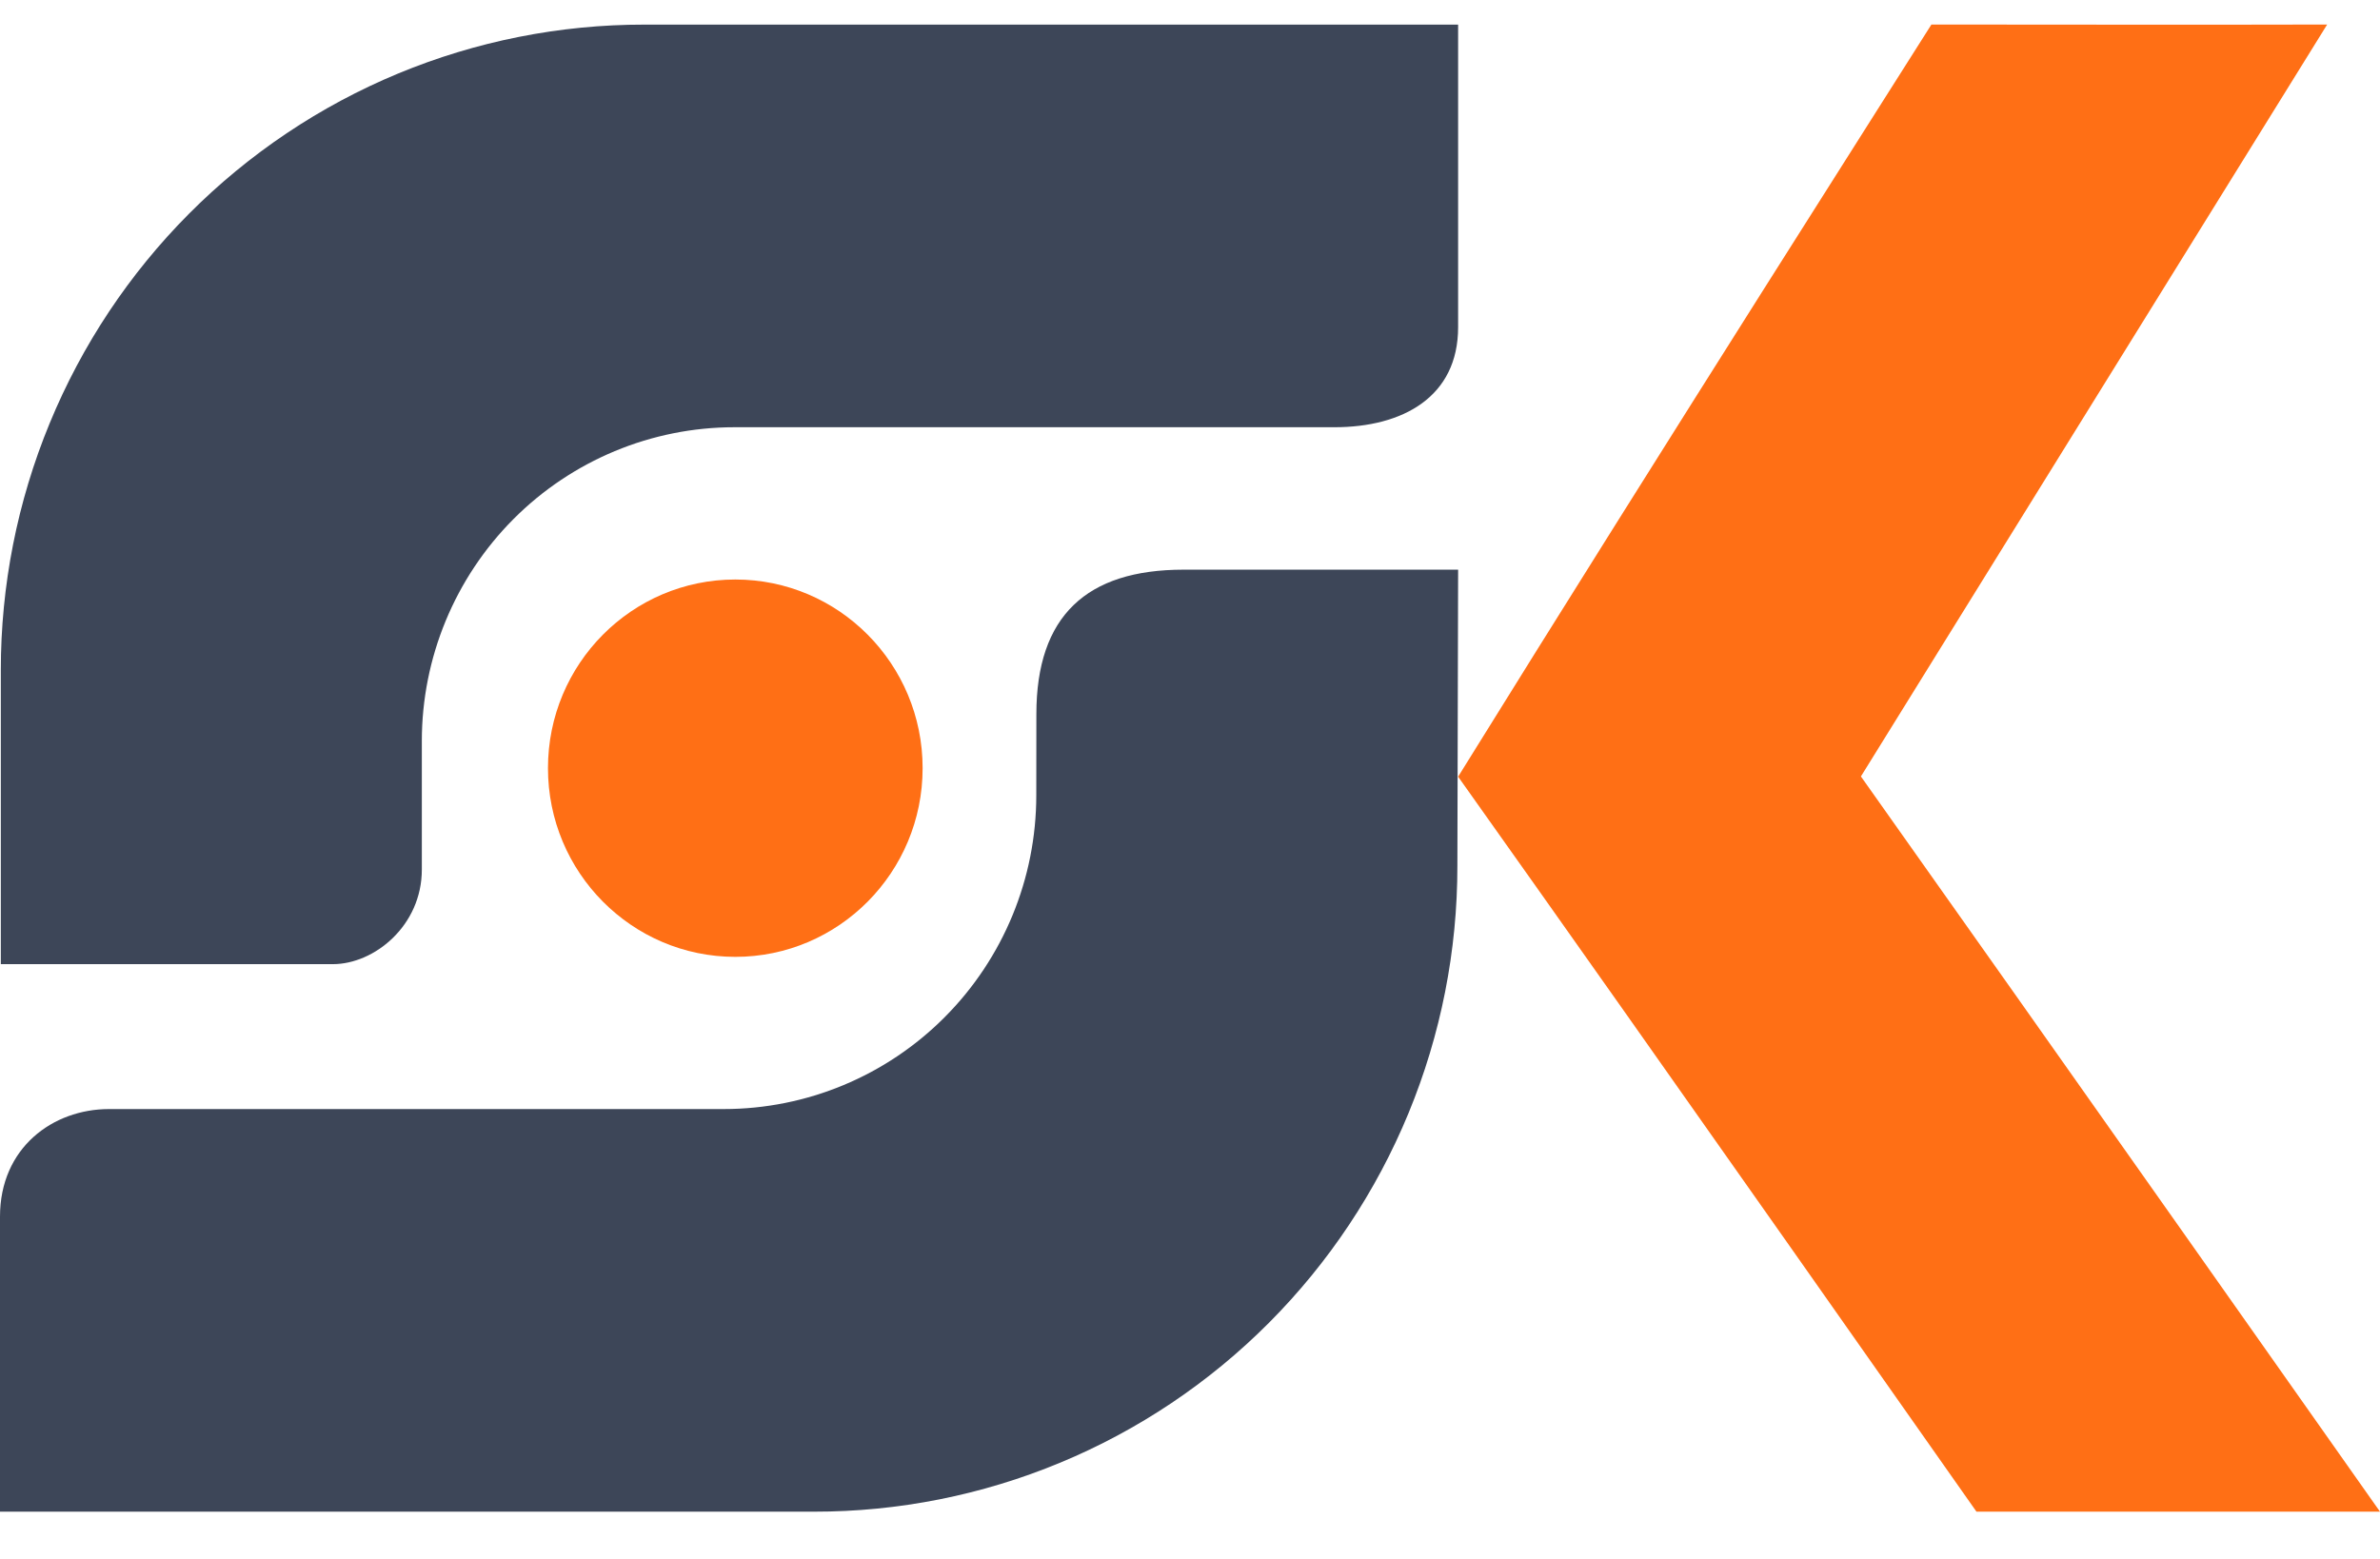
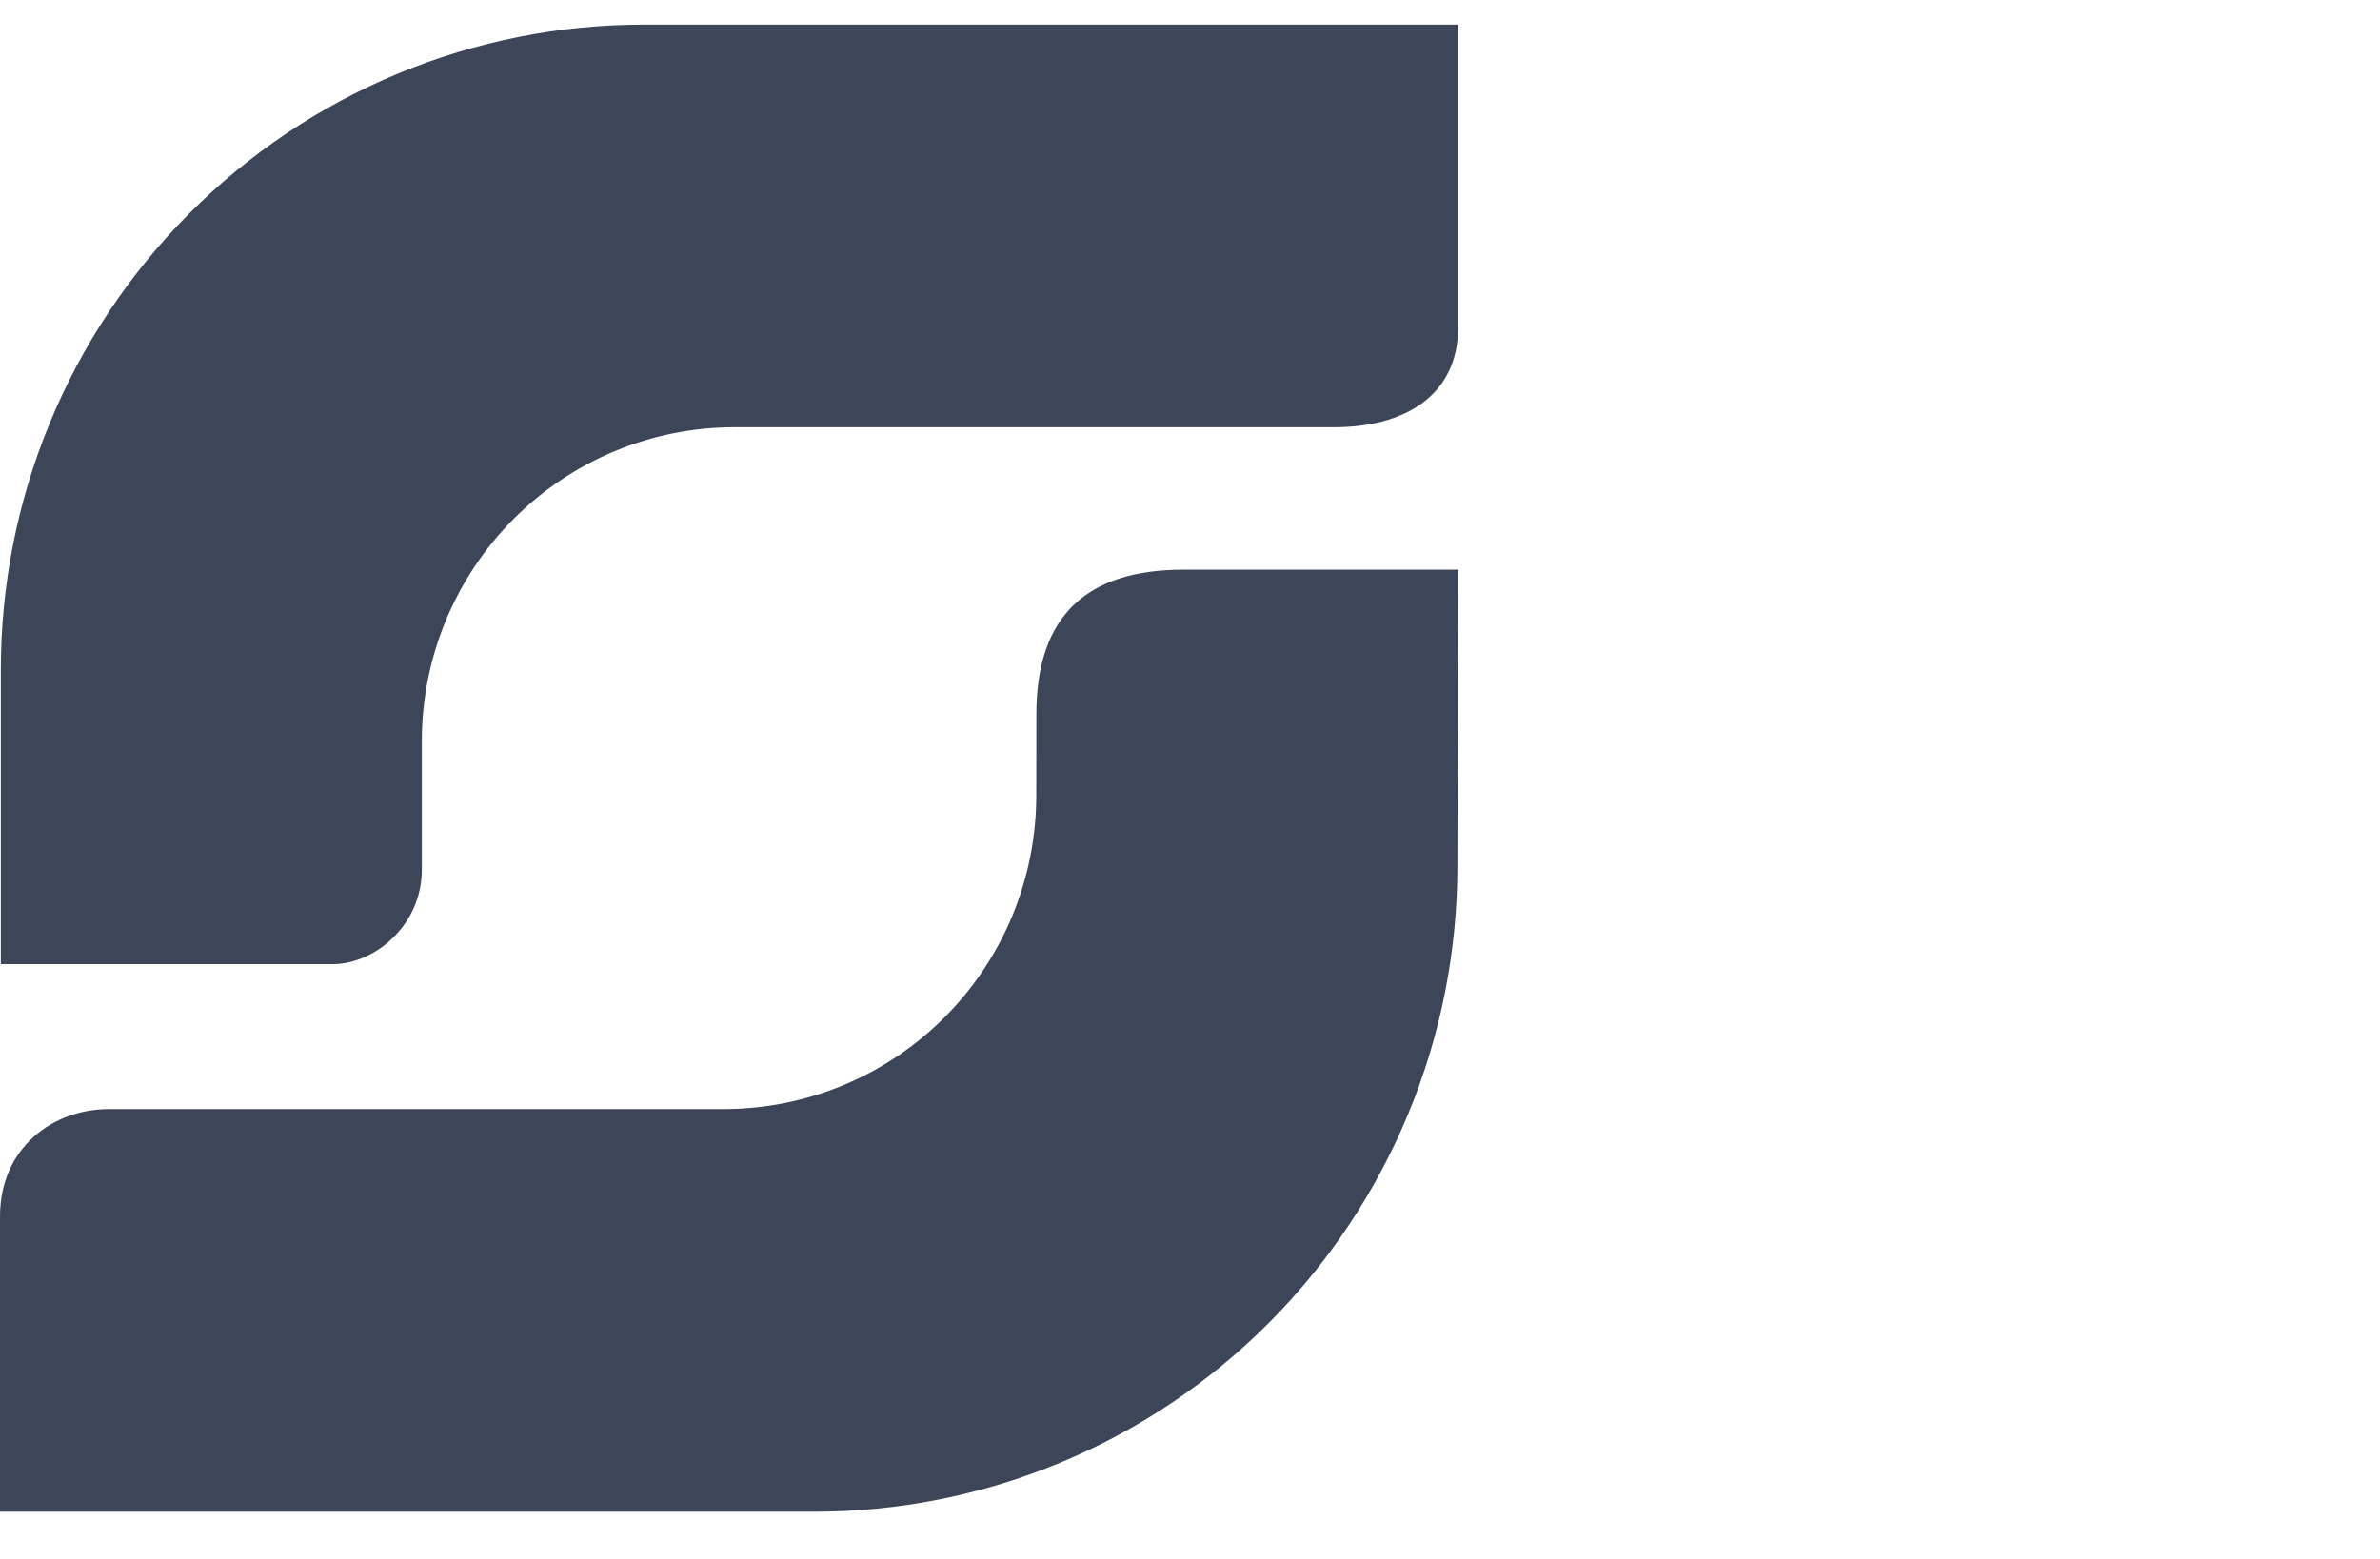
<svg xmlns="http://www.w3.org/2000/svg" width="29" height="19" viewBox="0 0 29 19" fill="none">
-   <path d="M8.96 11.662C10.22 11.662 11.242 10.632 11.242 9.362C11.242 8.092 10.22 7.063 8.96 7.063C7.699 7.063 6.677 8.092 6.677 9.362C6.677 10.632 7.699 11.662 8.96 11.662Z" fill="#FF6F15" />
-   <path d="M17.767 9.466C20.274 5.423 23.276 0.711 23.534 0.299C23.534 0.299 27.566 0.303 28.356 0.299L22.675 9.463C24.786 12.441 29 18.424 29 18.424C27.581 18.424 24.083 18.424 24.083 18.424C23.823 18.058 20.308 13.043 17.767 9.466Z" fill="#FF6F15" />
  <path d="M9.916 18.424H0V14.828C-1.01276e-06 13.989 0.643 13.517 1.329 13.517H8.819C9.829 13.517 10.798 13.114 11.512 12.396C12.226 11.679 12.627 10.707 12.627 9.693L12.628 8.704C12.628 7.506 13.241 6.943 14.421 6.943H17.767L17.758 10.552C17.759 11.586 17.557 12.61 17.163 13.566C16.769 14.521 16.192 15.389 15.463 16.121C14.735 16.852 13.87 17.432 12.918 17.827C11.967 18.222 10.947 18.425 9.916 18.424ZM4.055 11.751L0.01 11.751V8.172C0.009 7.138 0.211 6.114 0.605 5.159C0.999 4.203 1.576 3.335 2.304 2.604C3.033 1.872 3.898 1.292 4.849 0.897C5.801 0.502 6.821 0.299 7.851 0.3H17.767V3.988C17.767 4.837 17.093 5.207 16.26 5.207H8.949C7.939 5.207 6.97 5.61 6.256 6.327C5.542 7.044 5.14 8.017 5.14 9.031V10.598C5.14 11.282 4.561 11.751 4.055 11.751Z" fill="#3D4658" />
</svg>